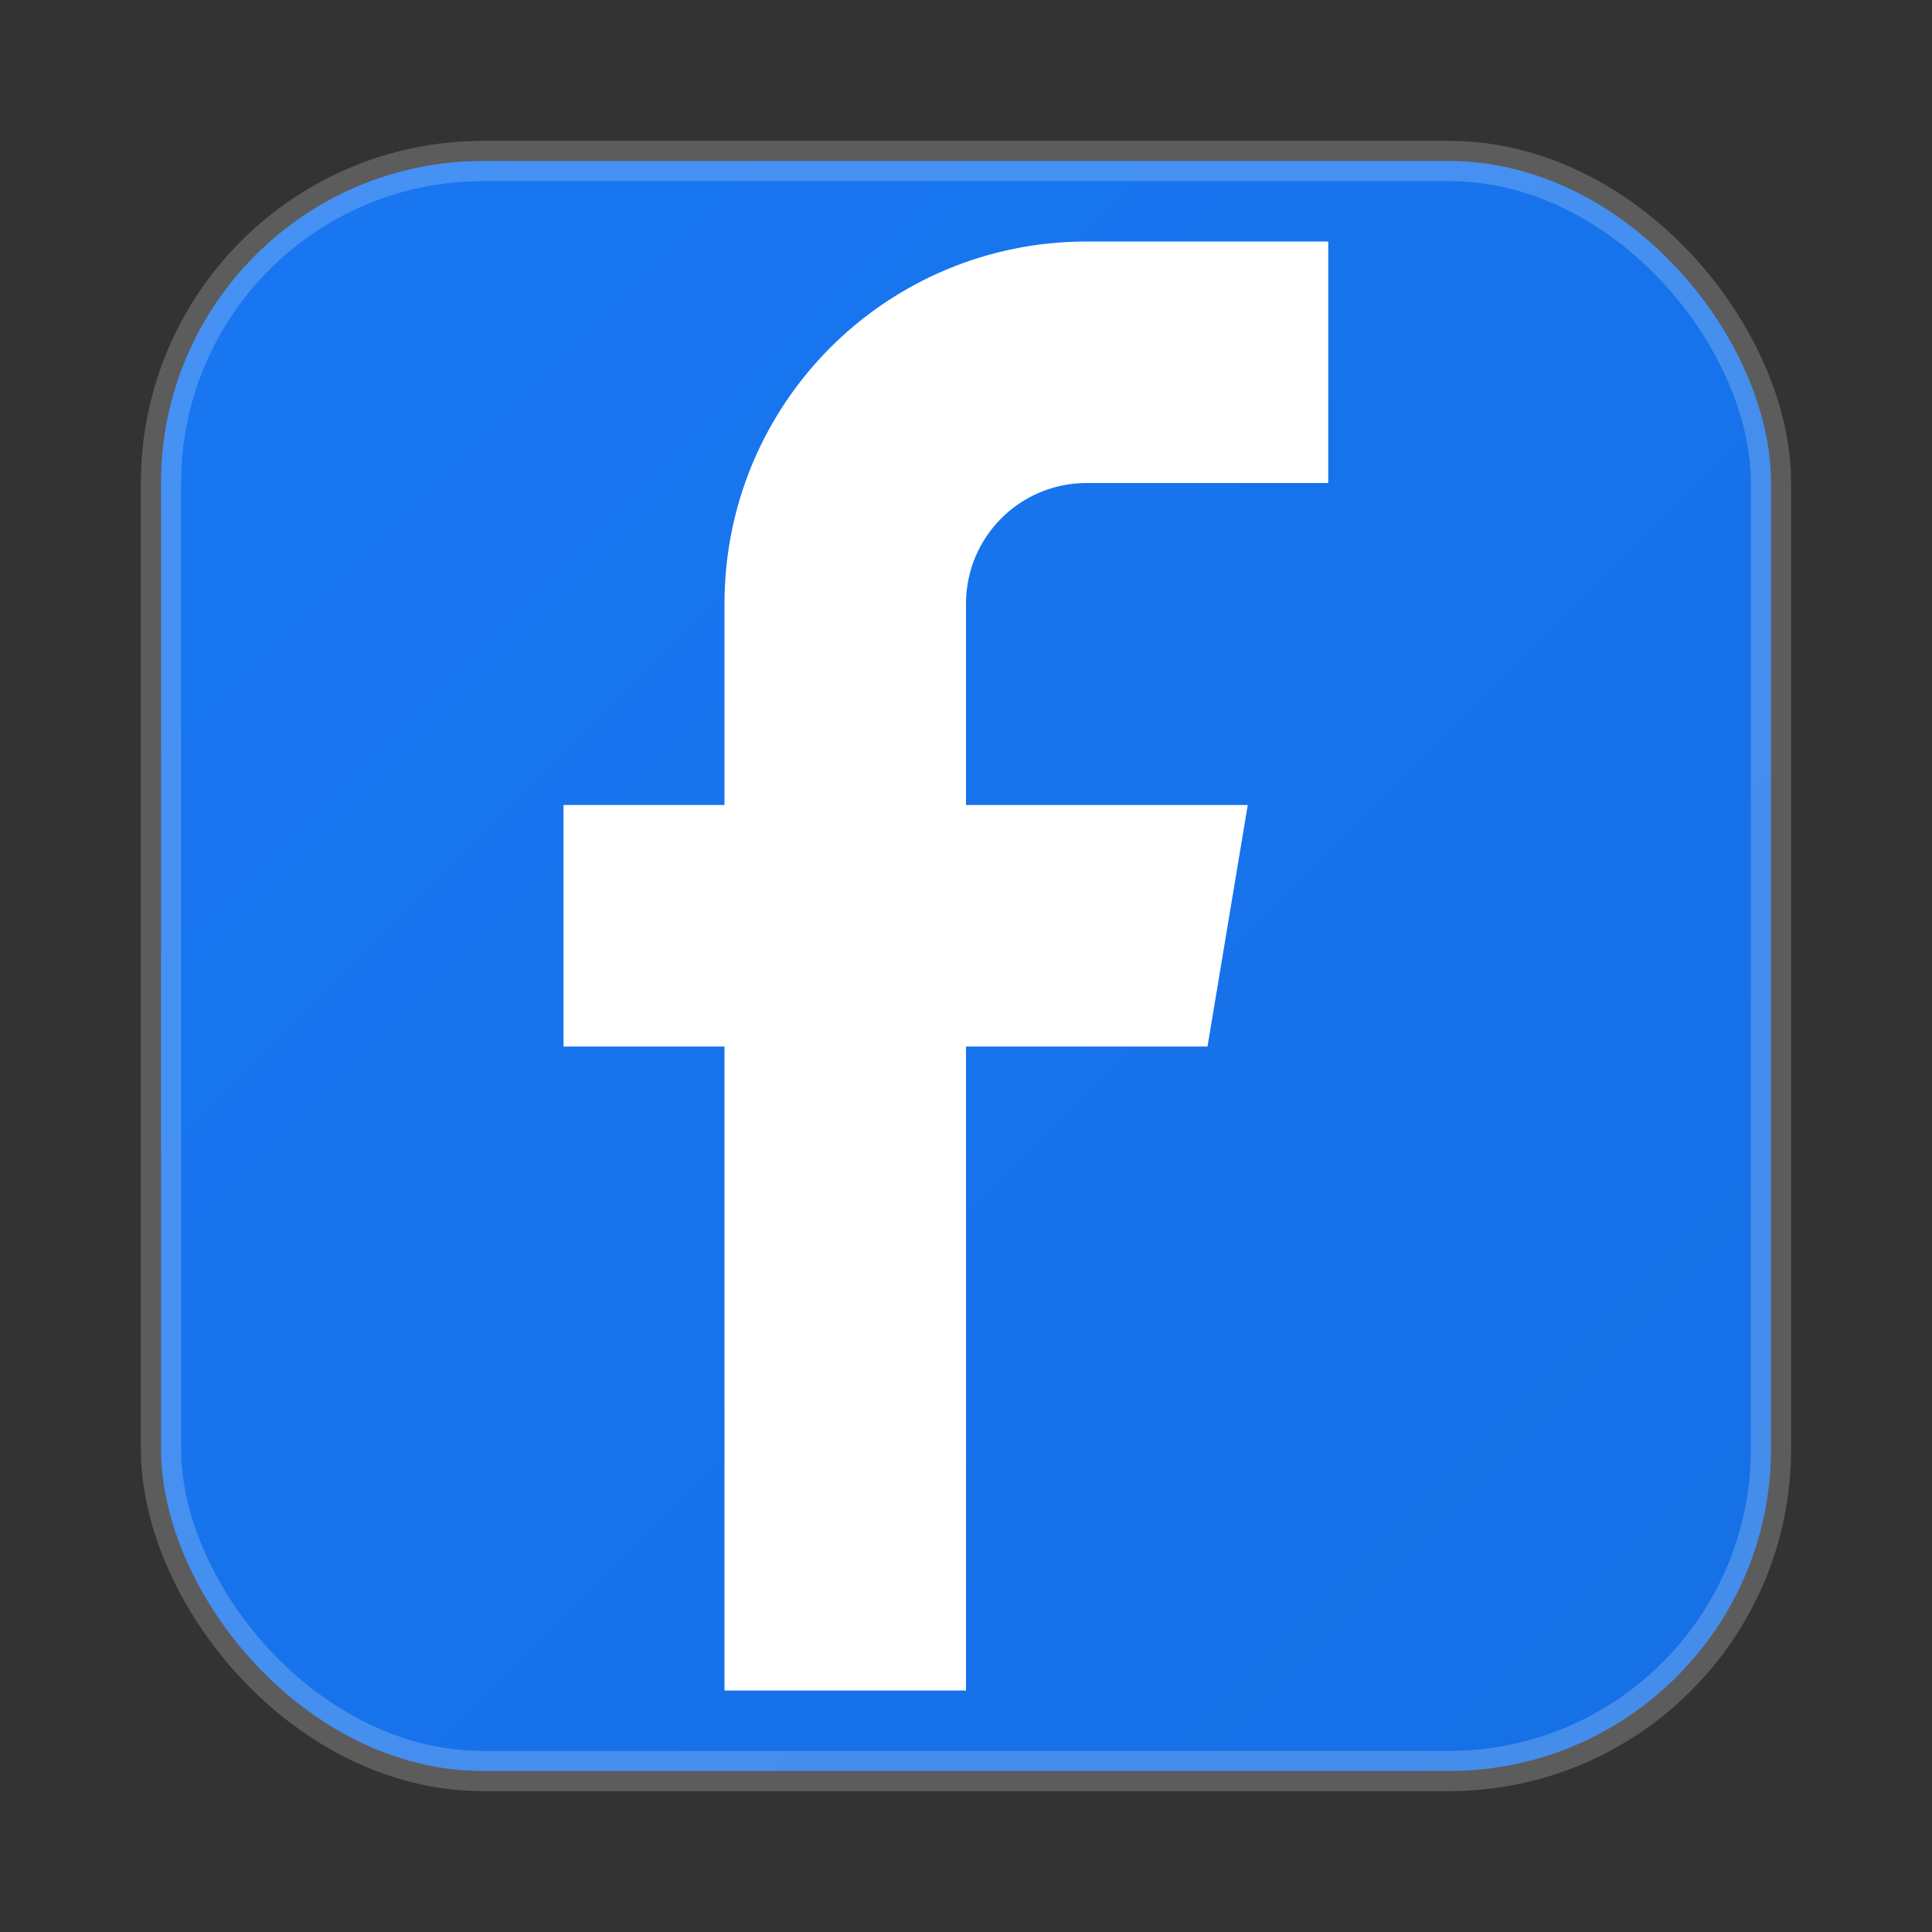
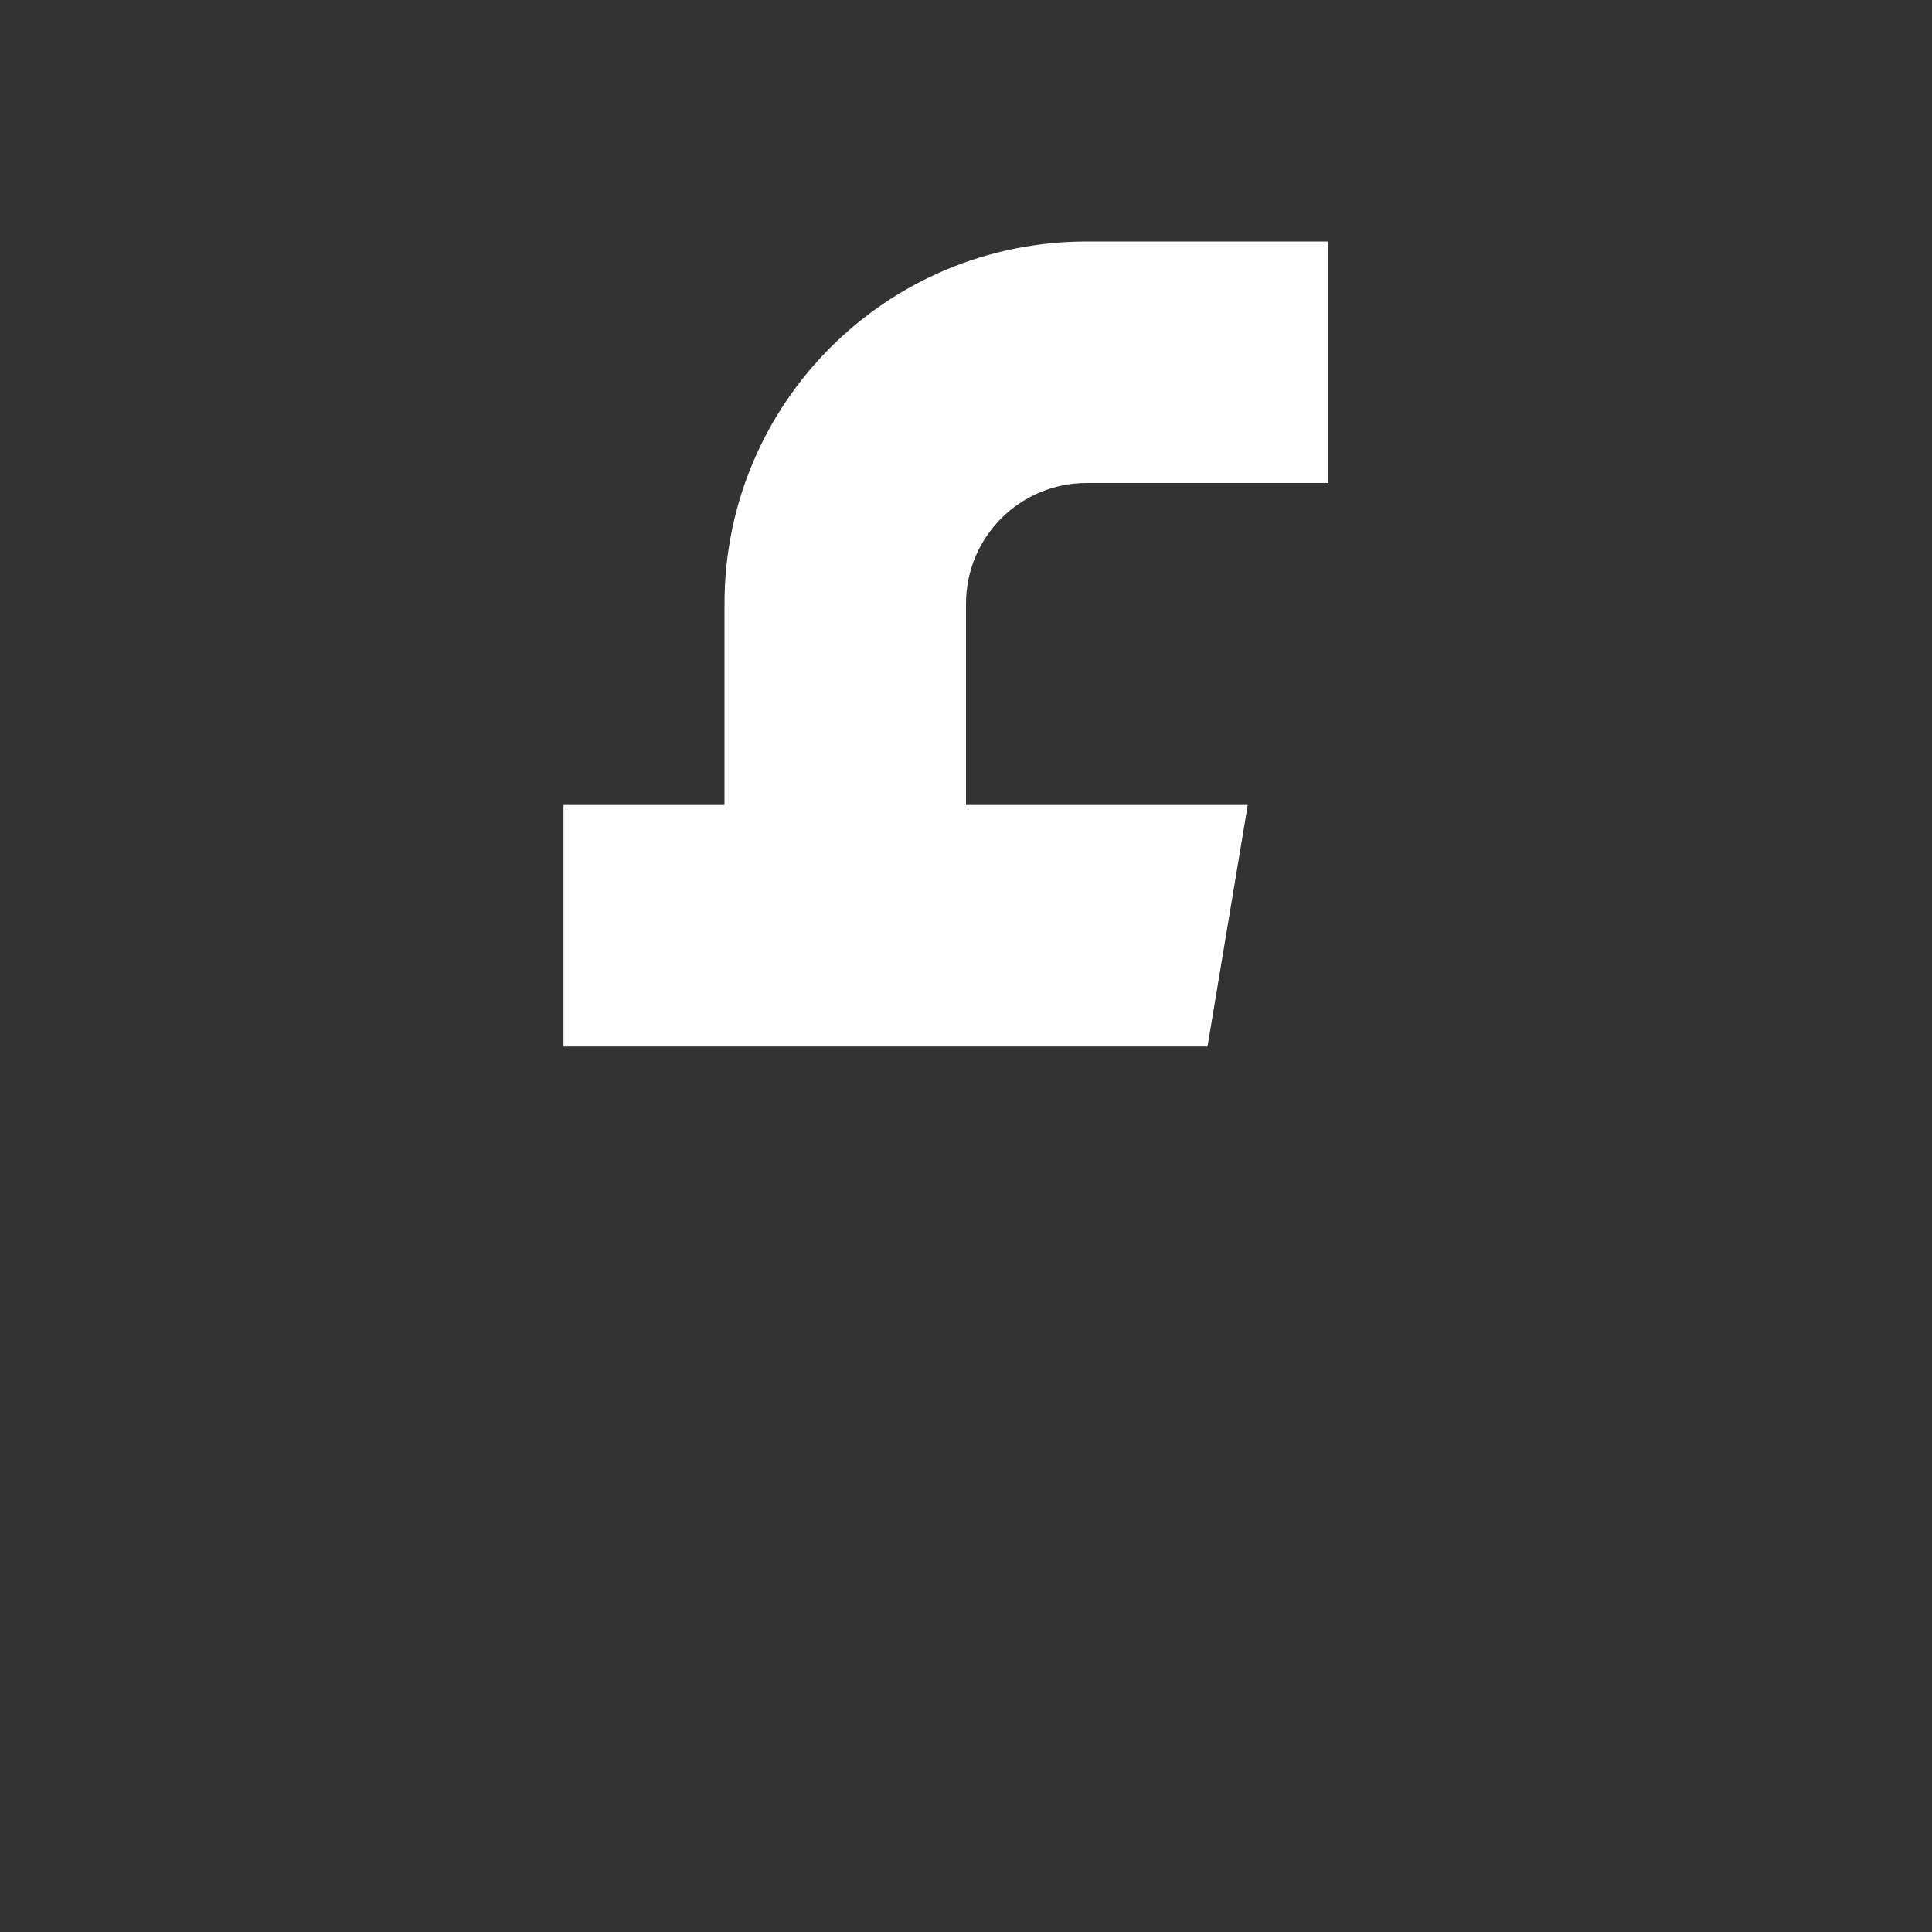
<svg xmlns="http://www.w3.org/2000/svg" viewBox="0 0 24 24" fill="none">
  <rect x="0" y="0" width="24" height="24" fill="#333333" stroke="none" />
  <defs>
    <linearGradient id="facebookGradient" x1="0%" y1="0%" x2="100%" y2="100%">
      <stop offset="0%" style="stop-color:#1877f2" />
      <stop offset="100%" style="stop-color:#166fe5" />
    </linearGradient>
  </defs>
-   <rect x="2" y="2" width="20" height="20" rx="4" ry="4" fill="url(#facebookGradient)" />
-   <path d="M16.5 3H13.5C11.01 3 9 5.01 9 7.5V10H7V13H9V21H12V13H15L15.5 10H12V7.5C12 6.67 12.67 6 13.5 6H16.5V3Z" fill="white" />
-   <rect x="2" y="2" width="20" height="20" rx="4" ry="4" fill="none" stroke="rgba(255,255,255,0.2)" stroke-width="0.5" />
+   <path d="M16.5 3H13.5C11.01 3 9 5.01 9 7.5V10H7V13H9V21V13H15L15.5 10H12V7.5C12 6.67 12.67 6 13.5 6H16.5V3Z" fill="white" />
</svg>